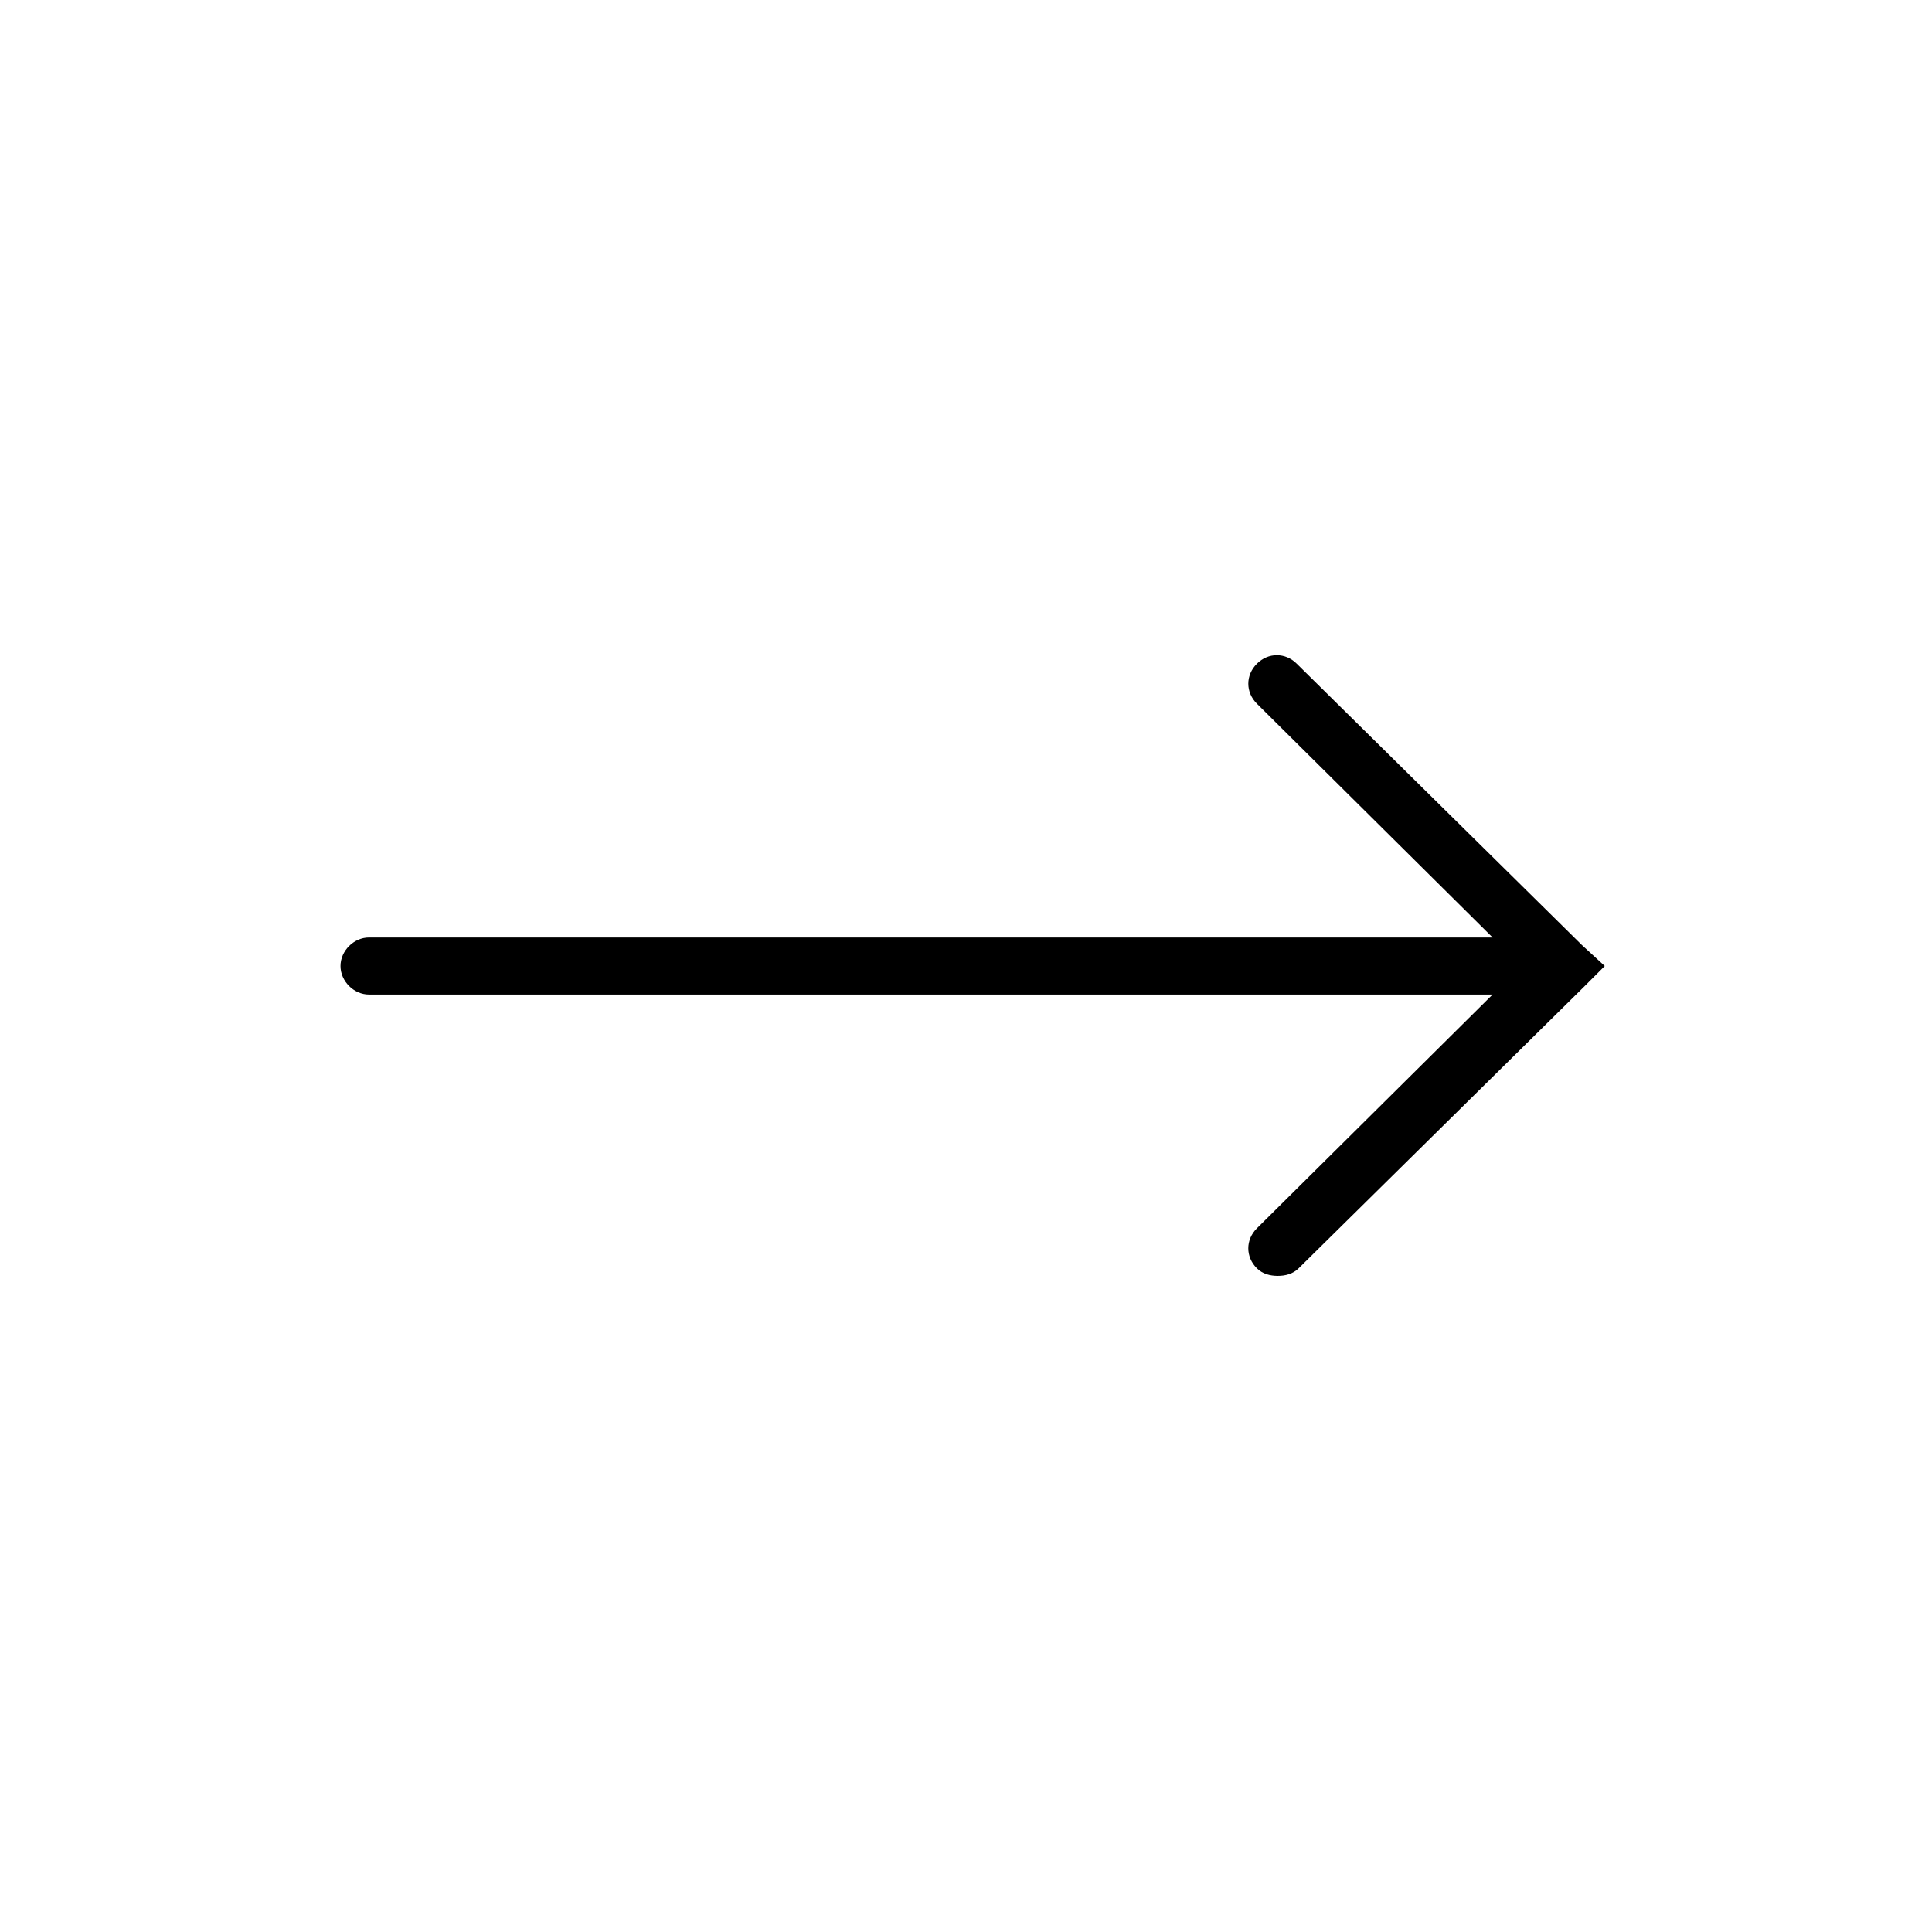
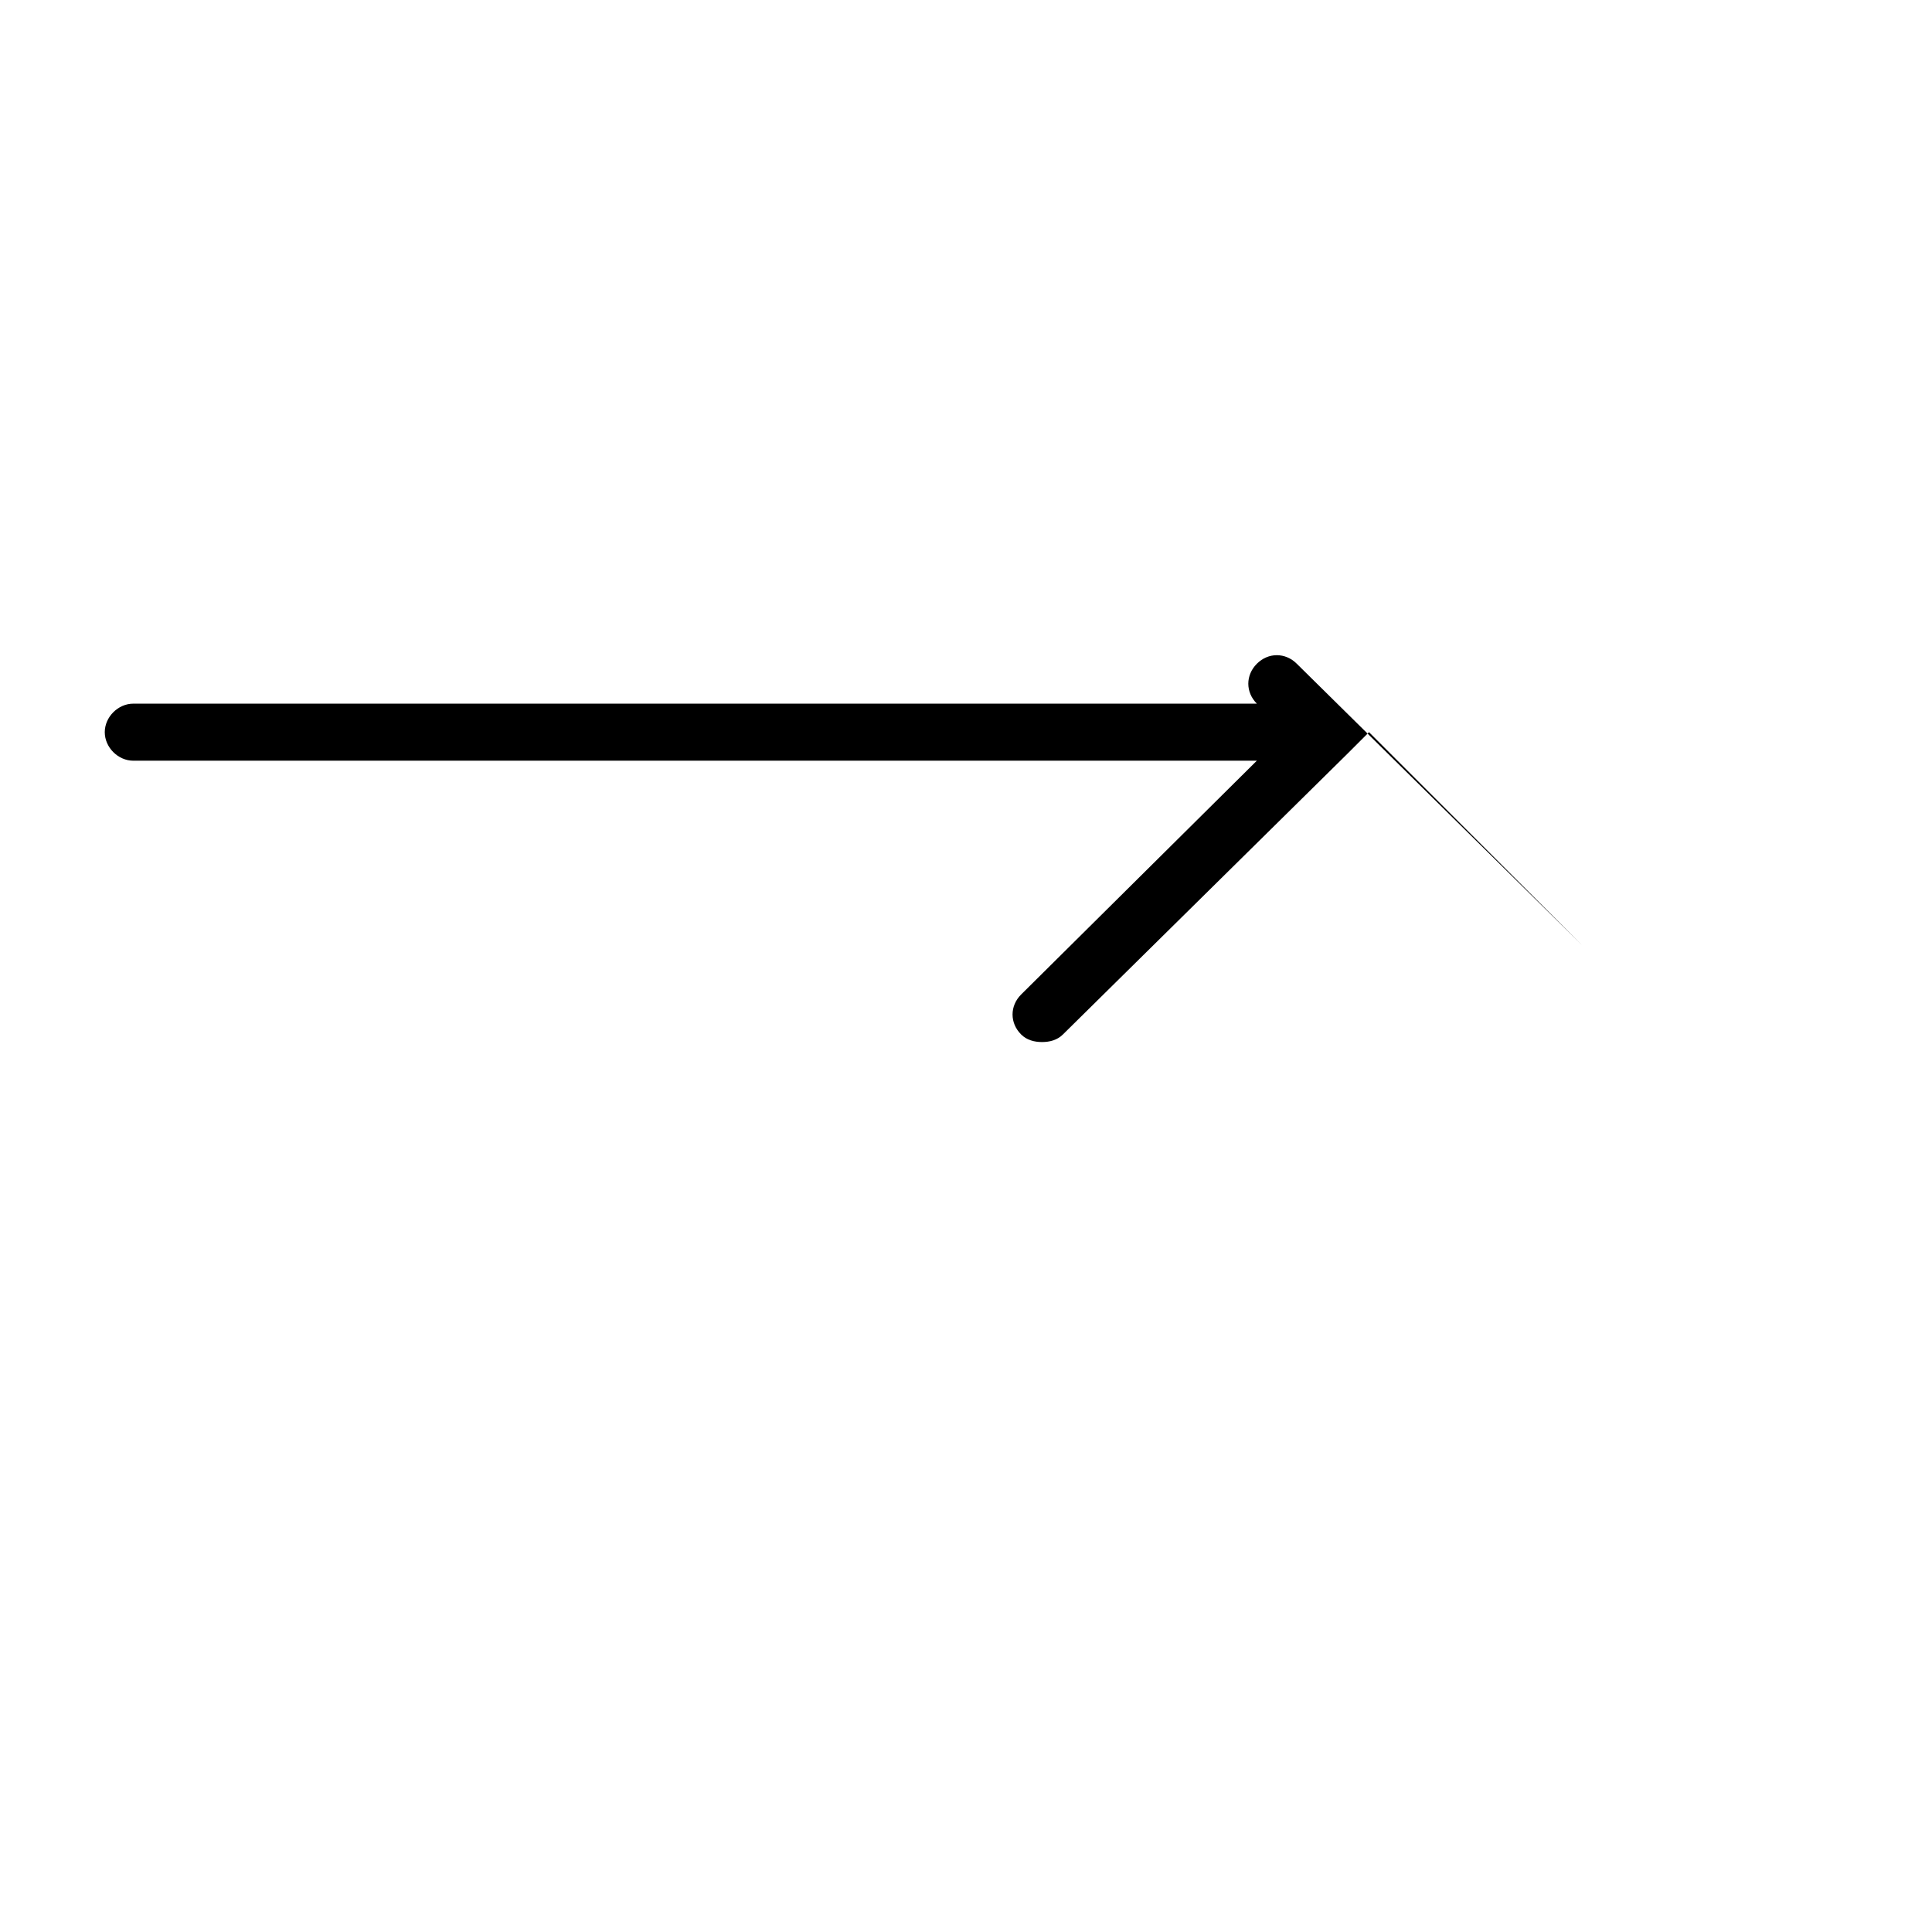
<svg xmlns="http://www.w3.org/2000/svg" fill="#000000" width="800px" height="800px" version="1.1" viewBox="144 144 512 512">
-   <path d="m563.23 394.46-75.57-74.562c-3.023-3.023-7.559-3.023-10.578 0-3.023 3.023-3.023 7.559 0 10.578l62.473 61.969h-297.76c-4.031 0-7.559 3.527-7.559 7.559s3.527 7.559 7.559 7.559h297.75l-62.469 61.965c-3.023 3.023-3.023 7.559 0 10.578 1.512 1.512 3.527 2.016 5.543 2.016s4.031-0.504 5.543-2.016l75.57-74.562 5.543-5.543z" />
+   <path d="m563.23 394.46-75.57-74.562c-3.023-3.023-7.559-3.023-10.578 0-3.023 3.023-3.023 7.559 0 10.578h-297.76c-4.031 0-7.559 3.527-7.559 7.559s3.527 7.559 7.559 7.559h297.75l-62.469 61.965c-3.023 3.023-3.023 7.559 0 10.578 1.512 1.512 3.527 2.016 5.543 2.016s4.031-0.504 5.543-2.016l75.57-74.562 5.543-5.543z" />
</svg>